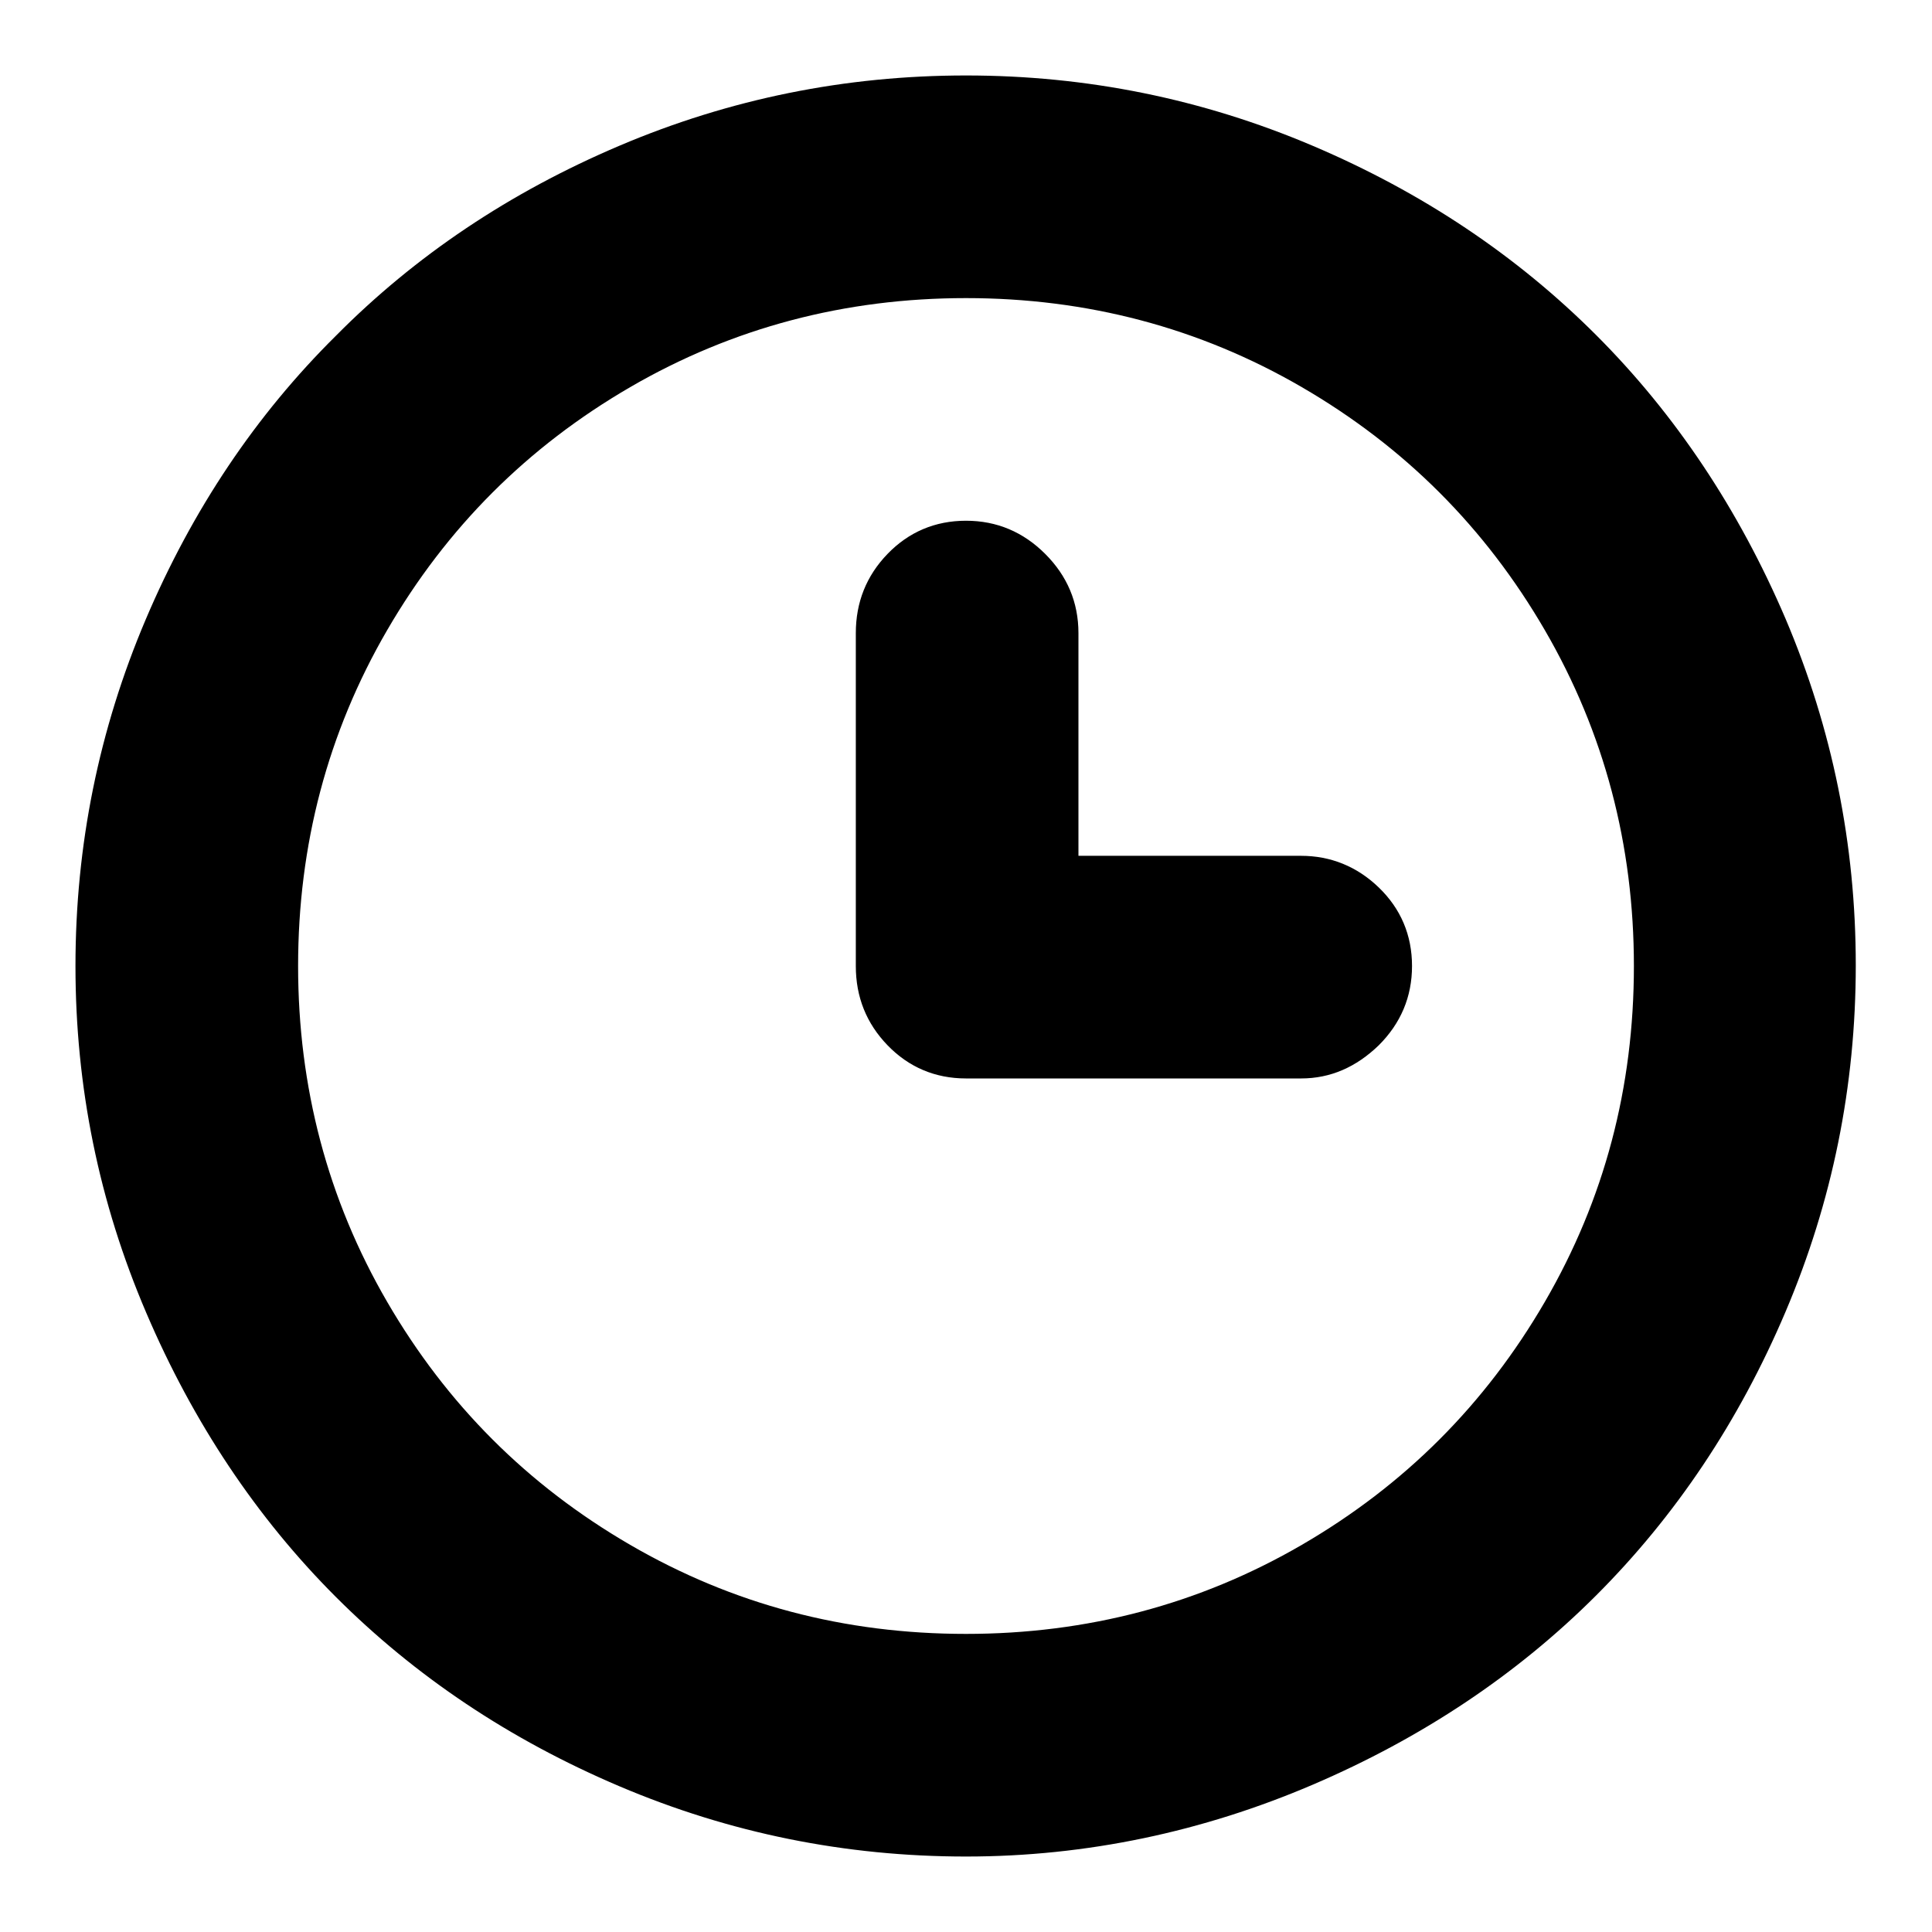
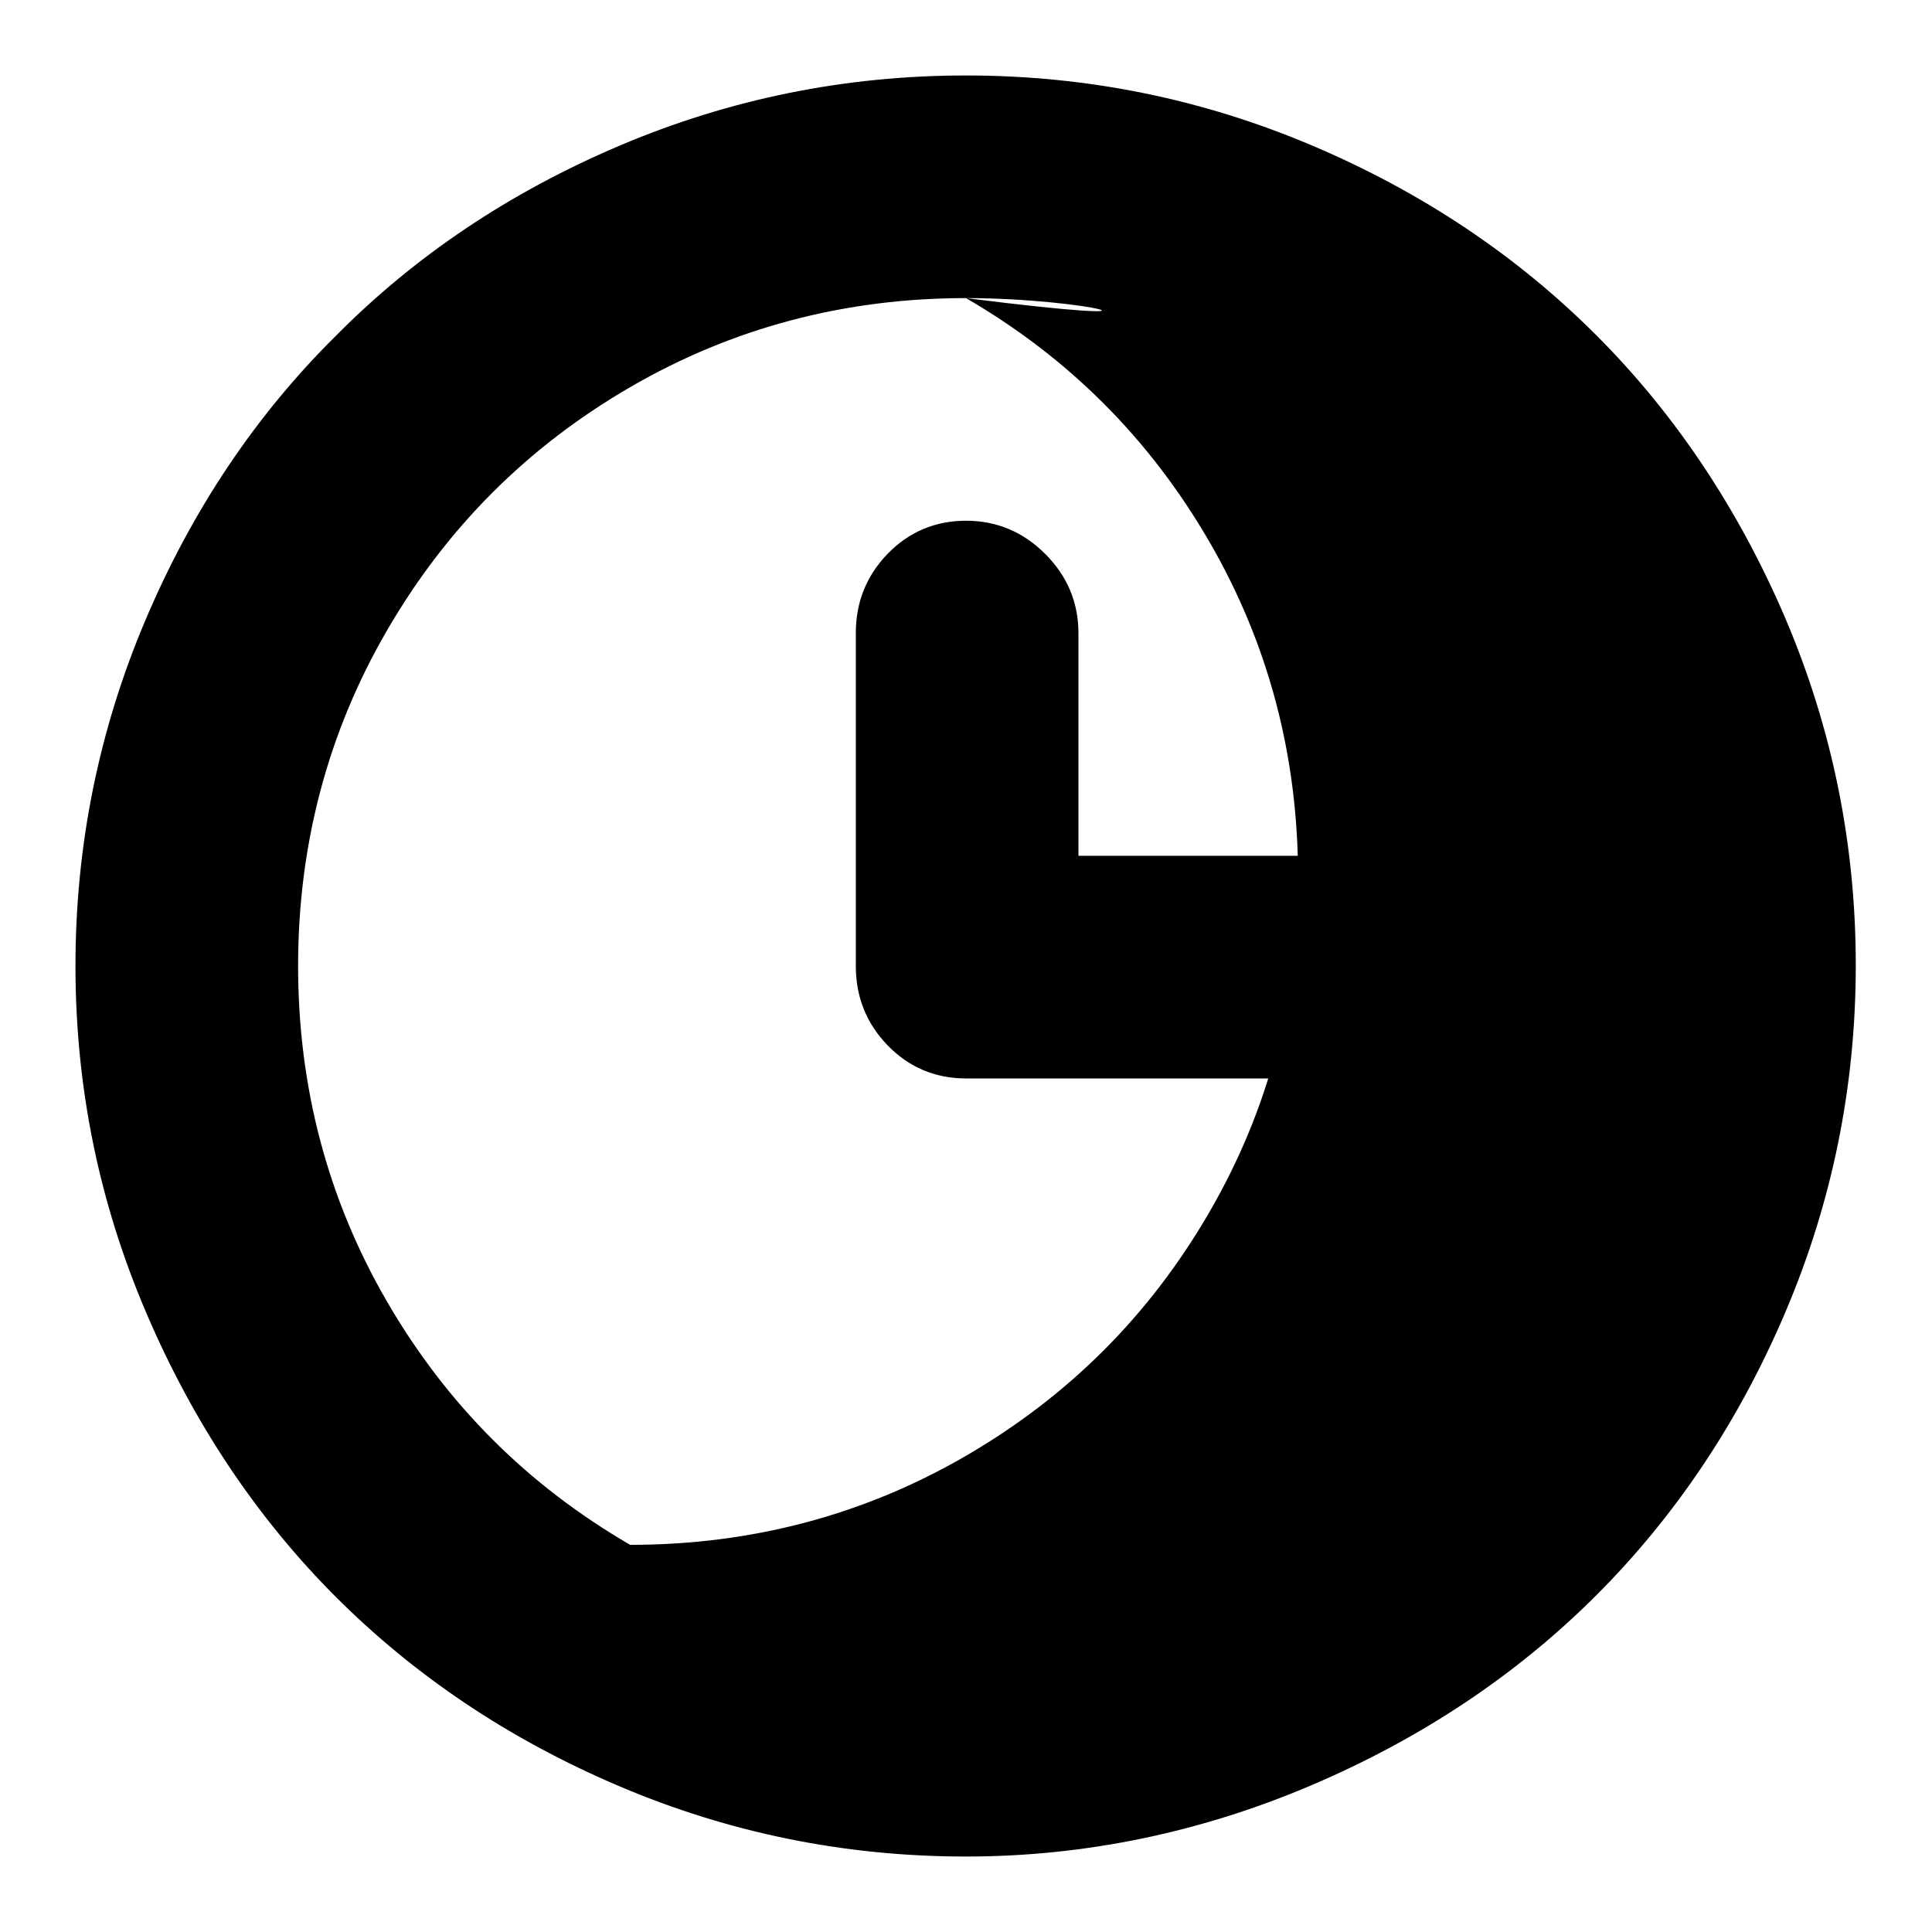
<svg xmlns="http://www.w3.org/2000/svg" version="1.1" x="0px" y="0px" viewBox="0 0 256 256" enable-background="new 0 0 256 256" xml:space="preserve">
  <g>
-     <path fill="#000000" d="M128,246c-16,0-31.3-3.1-45.9-9.3c-14.6-6.2-27.1-14.6-37.6-25.1s-18.9-23.1-25.1-37.6 C13.1,159.3,10,144,10,128s3.1-31.3,9.3-45.9C25.5,67.5,33.9,55,44.5,44.5C55,33.9,67.5,25.5,82.1,19.3C96.7,13.1,112,10,128,10 s31.3,3.1,45.9,9.3c14.6,6.2,27.1,14.6,37.6,25.1c10.5,10.5,18.9,23.1,25.1,37.6c6.2,14.6,9.3,29.9,9.3,45.9s-3.1,31.3-9.3,45.9 s-14.6,27.1-25.1,37.6c-10.5,10.5-23.1,18.9-37.6,25.1S144,246,128,246L128,246L128,246z M128,39.5c-16,0-30.9,3.9-44.5,11.8 c-13.6,7.9-24.3,18.6-32.2,32.2C43.4,97.1,39.5,112,39.5,128c0,16,3.9,30.9,11.8,44.5c7.9,13.6,18.6,24.3,32.2,32.2 c13.6,7.9,28.4,11.8,44.5,11.8c16,0,30.9-3.9,44.5-11.8c13.6-7.9,24.3-18.6,32.2-32.2c7.9-13.6,11.8-28.4,11.8-44.5 c0-16-3.9-30.9-11.8-44.5c-7.9-13.6-18.6-24.3-32.2-32.2C158.9,43.4,144,39.5,128,39.5L128,39.5L128,39.5z M172.4,142.9H128 c-4.1,0-7.6-1.5-10.4-4.4c-2.8-2.9-4.2-6.4-4.2-10.5V83.9c0-4.1,1.4-7.6,4.2-10.5c2.8-2.9,6.3-4.4,10.4-4.4c4.1,0,7.6,1.5,10.5,4.4 c2.9,2.9,4.4,6.4,4.4,10.5v29.5h29.5c3.9,0,7.4,1.4,10.3,4.2c2.9,2.8,4.4,6.3,4.4,10.4c0,4.1-1.5,7.6-4.4,10.5 C179.7,141.4,176.3,142.9,172.4,142.9L172.4,142.9L172.4,142.9z" />
+     <path fill="#000000" d="M128,246c-16,0-31.3-3.1-45.9-9.3c-14.6-6.2-27.1-14.6-37.6-25.1s-18.9-23.1-25.1-37.6 C13.1,159.3,10,144,10,128s3.1-31.3,9.3-45.9C25.5,67.5,33.9,55,44.5,44.5C55,33.9,67.5,25.5,82.1,19.3C96.7,13.1,112,10,128,10 s31.3,3.1,45.9,9.3c14.6,6.2,27.1,14.6,37.6,25.1c10.5,10.5,18.9,23.1,25.1,37.6c6.2,14.6,9.3,29.9,9.3,45.9s-3.1,31.3-9.3,45.9 s-14.6,27.1-25.1,37.6c-10.5,10.5-23.1,18.9-37.6,25.1S144,246,128,246L128,246L128,246z M128,39.5c-16,0-30.9,3.9-44.5,11.8 c-13.6,7.9-24.3,18.6-32.2,32.2C43.4,97.1,39.5,112,39.5,128c0,16,3.9,30.9,11.8,44.5c7.9,13.6,18.6,24.3,32.2,32.2 c16,0,30.9-3.9,44.5-11.8c13.6-7.9,24.3-18.6,32.2-32.2c7.9-13.6,11.8-28.4,11.8-44.5 c0-16-3.9-30.9-11.8-44.5c-7.9-13.6-18.6-24.3-32.2-32.2C158.9,43.4,144,39.5,128,39.5L128,39.5L128,39.5z M172.4,142.9H128 c-4.1,0-7.6-1.5-10.4-4.4c-2.8-2.9-4.2-6.4-4.2-10.5V83.9c0-4.1,1.4-7.6,4.2-10.5c2.8-2.9,6.3-4.4,10.4-4.4c4.1,0,7.6,1.5,10.5,4.4 c2.9,2.9,4.4,6.4,4.4,10.5v29.5h29.5c3.9,0,7.4,1.4,10.3,4.2c2.9,2.8,4.4,6.3,4.4,10.4c0,4.1-1.5,7.6-4.4,10.5 C179.7,141.4,176.3,142.9,172.4,142.9L172.4,142.9L172.4,142.9z" />
  </g>
</svg>